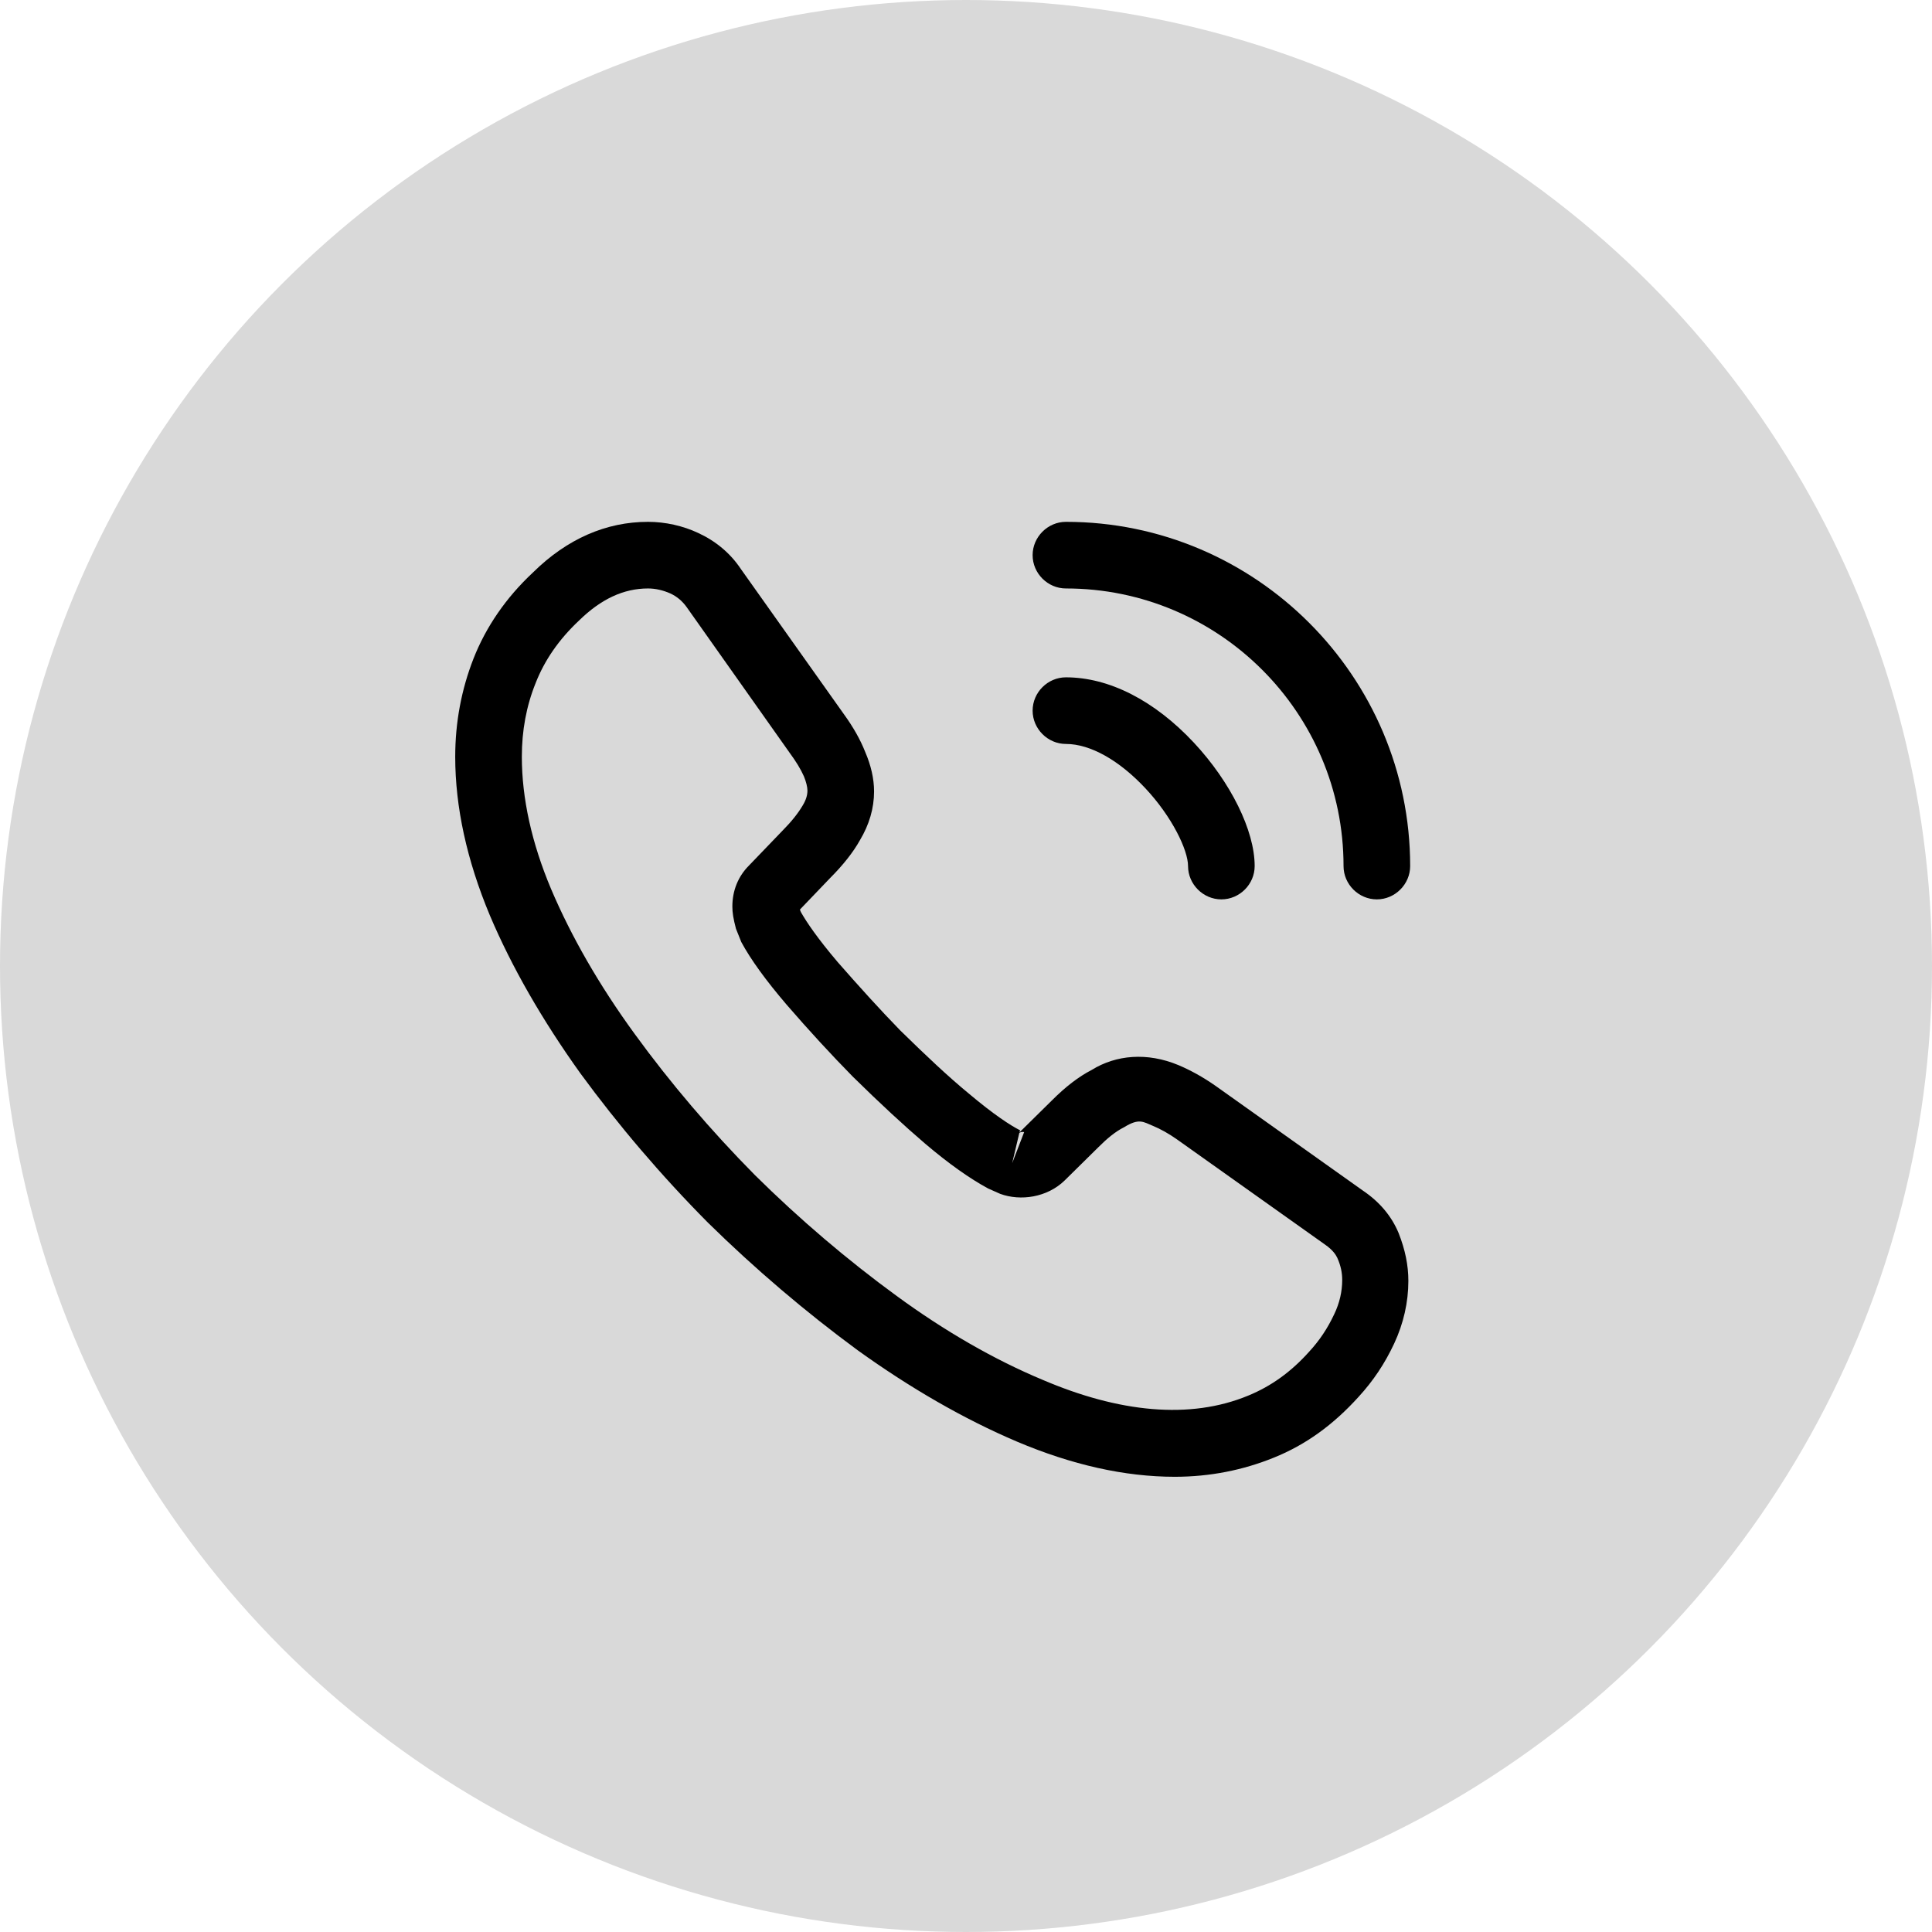
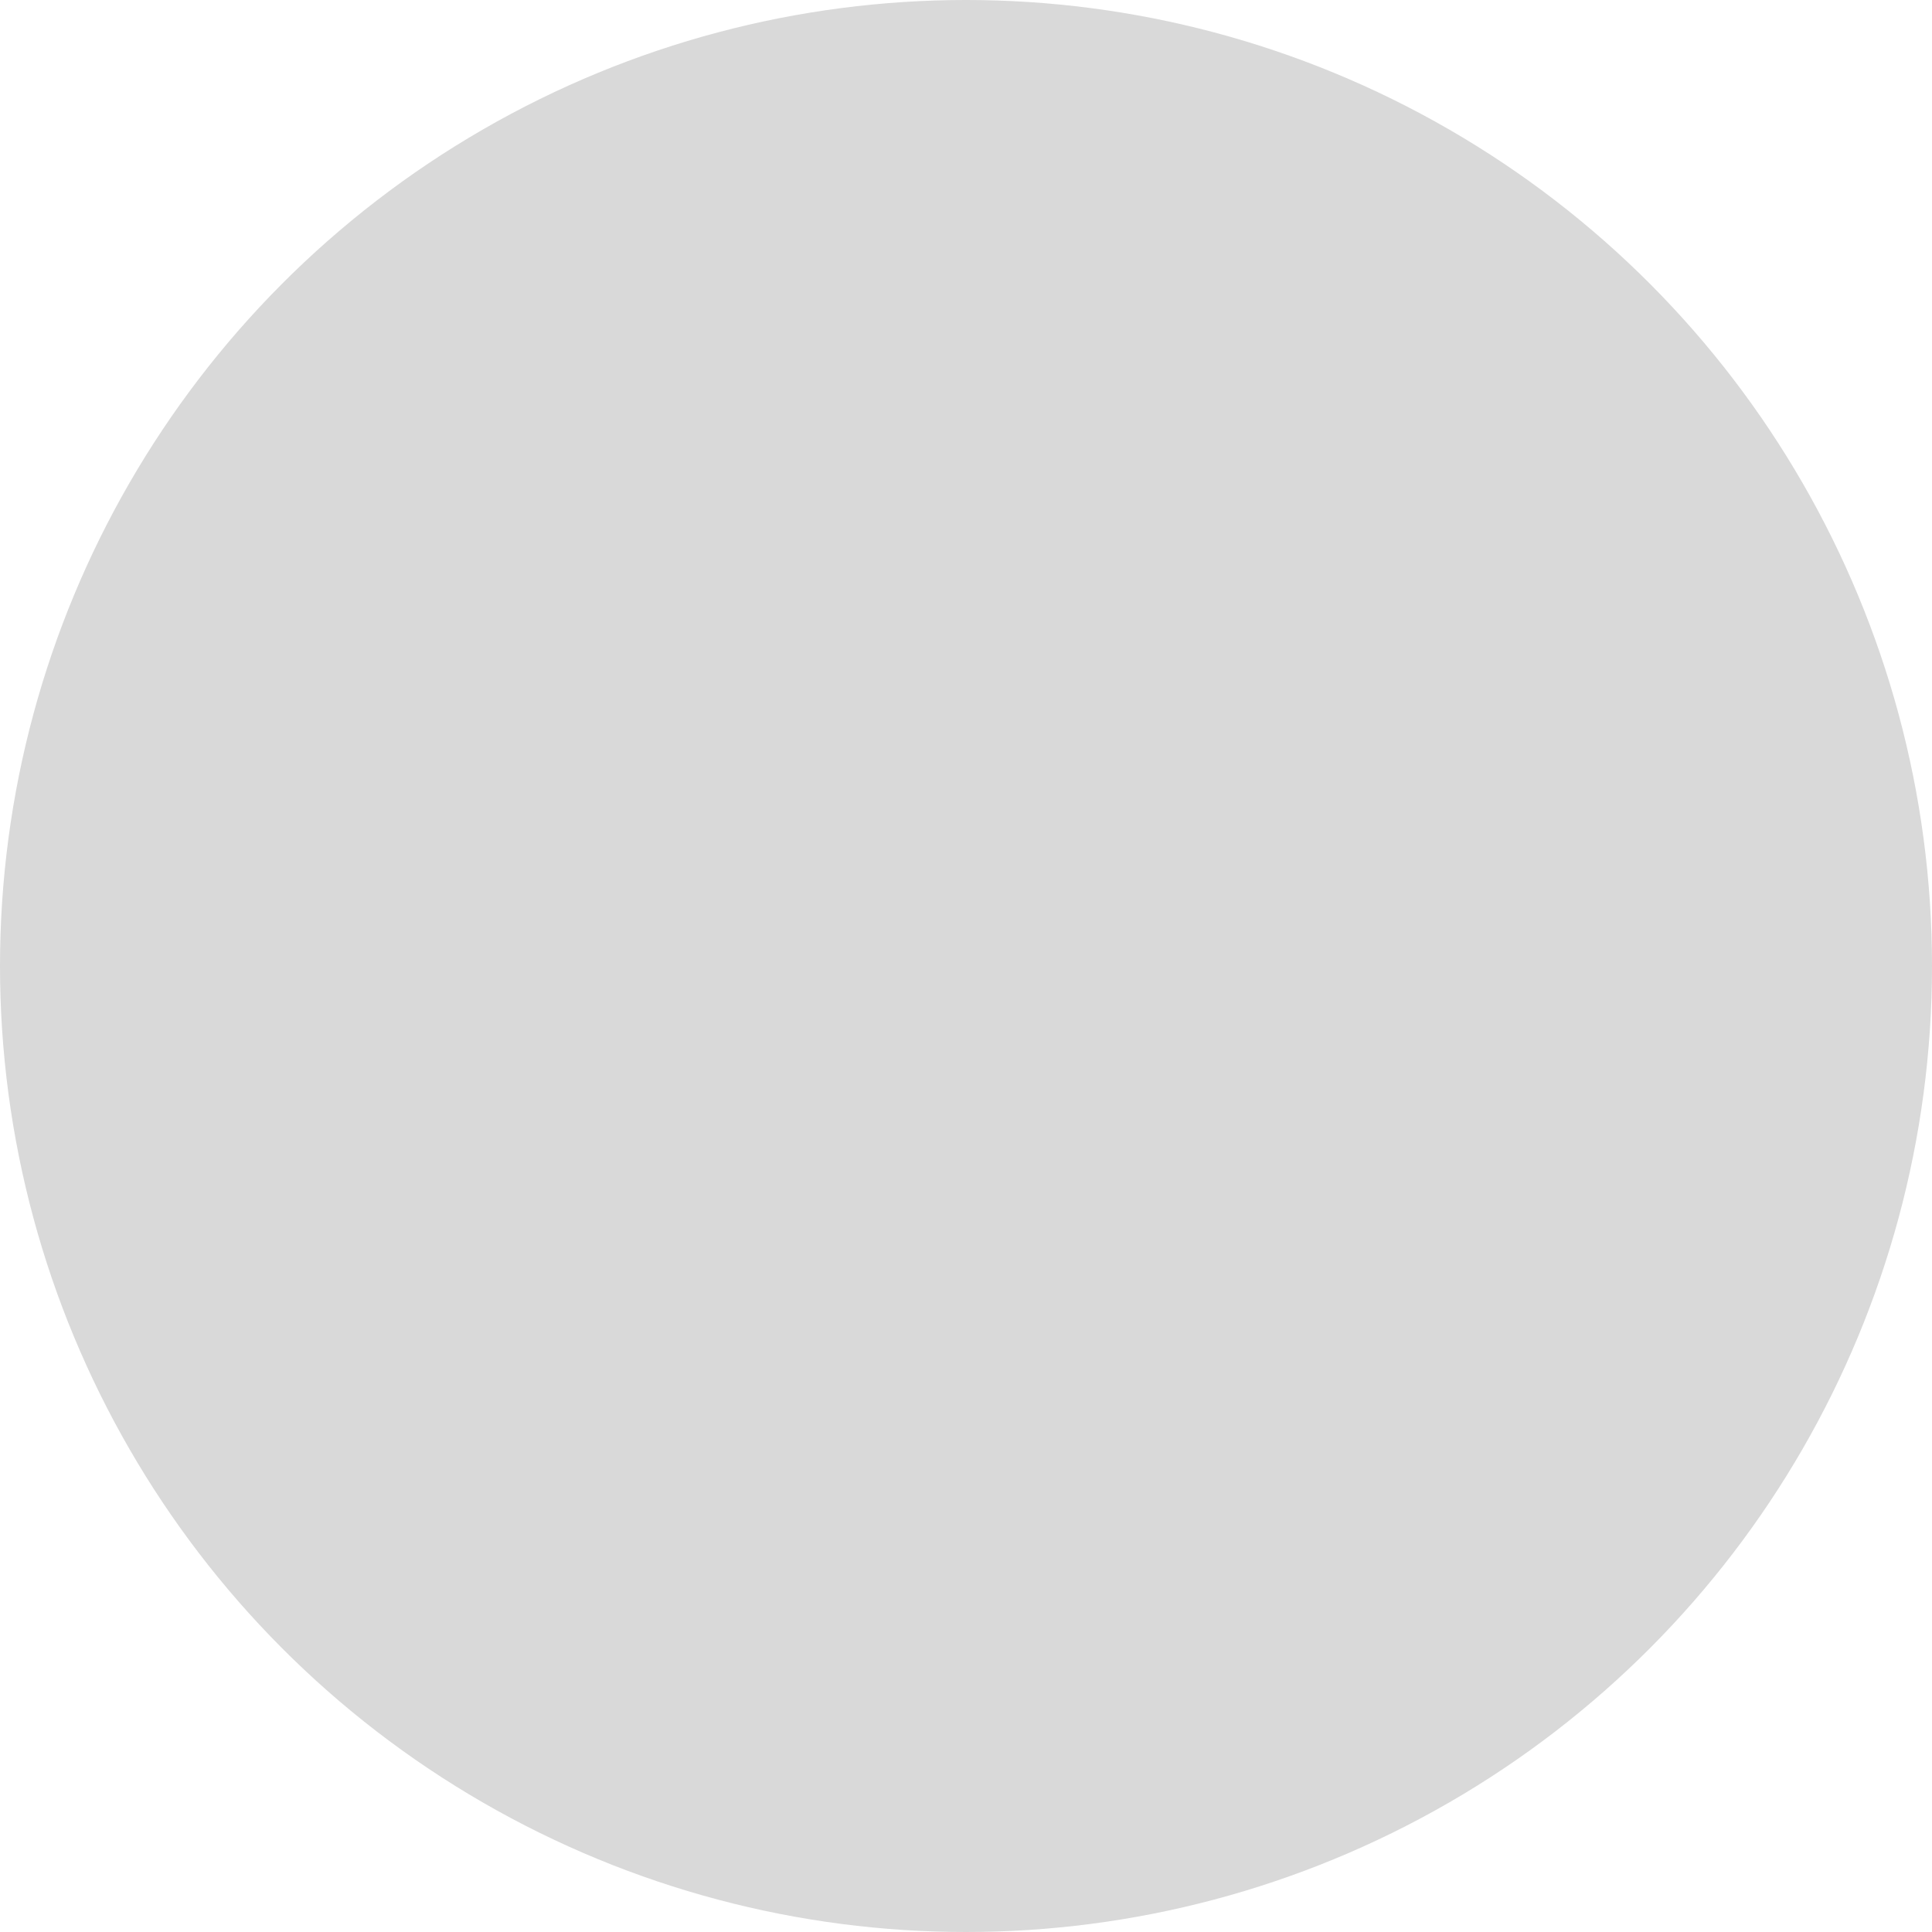
<svg xmlns="http://www.w3.org/2000/svg" width="29" height="29" viewBox="0 0 29 29" fill="none">
  <circle cx="14.5" cy="14.5" r="14.5" fill="#D9D9D9" />
-   <path d="M17.633 22.167C16.88 22.167 16.087 21.987 15.267 21.64C14.467 21.3 13.66 20.833 12.873 20.267C12.093 19.693 11.34 19.053 10.627 18.353C9.92 17.64 9.28 16.887 8.713 16.113C8.14 15.313 7.68 14.513 7.353 13.74C7.007 12.913 6.833 12.113 6.833 11.36C6.833 10.84 6.927 10.347 7.107 9.887C7.293 9.413 7.593 8.973 8 8.593C8.513 8.087 9.1 7.833 9.727 7.833C9.987 7.833 10.253 7.893 10.48 8C10.74 8.12 10.96 8.3 11.12 8.54L12.667 10.72C12.807 10.913 12.913 11.1 12.987 11.287C13.073 11.487 13.12 11.687 13.12 11.88C13.12 12.133 13.047 12.38 12.907 12.613C12.807 12.793 12.653 12.987 12.46 13.18L12.007 13.653C12.013 13.673 12.02 13.687 12.027 13.7C12.107 13.84 12.267 14.08 12.573 14.44C12.9 14.813 13.207 15.153 13.513 15.467C13.907 15.853 14.233 16.16 14.54 16.413C14.92 16.733 15.167 16.893 15.313 16.967L15.3 17L15.787 16.52C15.993 16.313 16.193 16.16 16.387 16.06C16.753 15.833 17.22 15.793 17.687 15.987C17.86 16.06 18.047 16.16 18.247 16.3L20.46 17.873C20.707 18.04 20.887 18.253 20.993 18.507C21.093 18.76 21.14 18.993 21.14 19.227C21.14 19.547 21.067 19.867 20.927 20.167C20.787 20.467 20.613 20.727 20.393 20.967C20.013 21.387 19.6 21.687 19.12 21.88C18.66 22.067 18.16 22.167 17.633 22.167ZM9.727 8.833C9.36 8.833 9.02 8.993 8.693 9.313C8.387 9.6 8.173 9.913 8.04 10.253C7.9 10.6 7.833 10.967 7.833 11.36C7.833 11.98 7.98 12.653 8.273 13.347C8.573 14.053 8.993 14.787 9.527 15.52C10.06 16.253 10.667 16.967 11.333 17.64C12 18.3 12.72 18.913 13.46 19.453C14.18 19.98 14.92 20.407 15.653 20.713C16.793 21.2 17.86 21.313 18.74 20.947C19.08 20.807 19.38 20.593 19.653 20.287C19.807 20.12 19.927 19.94 20.027 19.727C20.107 19.56 20.147 19.387 20.147 19.213C20.147 19.107 20.127 19 20.073 18.88C20.053 18.84 20.013 18.767 19.887 18.68L17.673 17.107C17.54 17.013 17.42 16.947 17.307 16.9C17.16 16.84 17.1 16.78 16.873 16.92C16.74 16.987 16.62 17.087 16.487 17.22L15.98 17.72C15.72 17.973 15.32 18.033 15.013 17.92L14.833 17.84C14.56 17.693 14.24 17.467 13.887 17.167C13.567 16.893 13.22 16.573 12.8 16.16C12.473 15.827 12.147 15.473 11.807 15.08C11.493 14.713 11.267 14.4 11.127 14.14L11.047 13.94C11.007 13.787 10.993 13.7 10.993 13.607C10.993 13.367 11.08 13.153 11.247 12.987L11.747 12.467C11.88 12.333 11.98 12.207 12.047 12.093C12.1 12.007 12.12 11.933 12.12 11.867C12.12 11.813 12.1 11.733 12.067 11.653C12.02 11.547 11.947 11.427 11.853 11.3L10.307 9.113C10.24 9.02 10.16 8.953 10.06 8.907C9.953 8.86 9.84 8.833 9.727 8.833ZM15.3 17.007L15.193 17.46L15.373 16.993C15.34 16.987 15.313 16.993 15.3 17.007Z" fill="black" />
-   <path d="M18.333 13.5C18.06 13.5 17.833 13.273 17.833 13C17.833 12.76 17.593 12.26 17.193 11.833C16.8 11.413 16.367 11.167 16 11.167C15.727 11.167 15.5 10.94 15.5 10.667C15.5 10.393 15.727 10.167 16 10.167C16.647 10.167 17.327 10.513 17.92 11.147C18.473 11.74 18.833 12.467 18.833 13C18.833 13.273 18.607 13.5 18.333 13.5Z" fill="black" />
-   <path d="M20.667 13.5C20.393 13.5 20.167 13.273 20.167 13C20.167 10.7 18.3 8.833 16 8.833C15.727 8.833 15.5 8.607 15.5 8.333C15.5 8.06 15.727 7.833 16 7.833C18.847 7.833 21.167 10.153 21.167 13C21.167 13.273 20.94 13.5 20.667 13.5Z" fill="black" />
</svg>